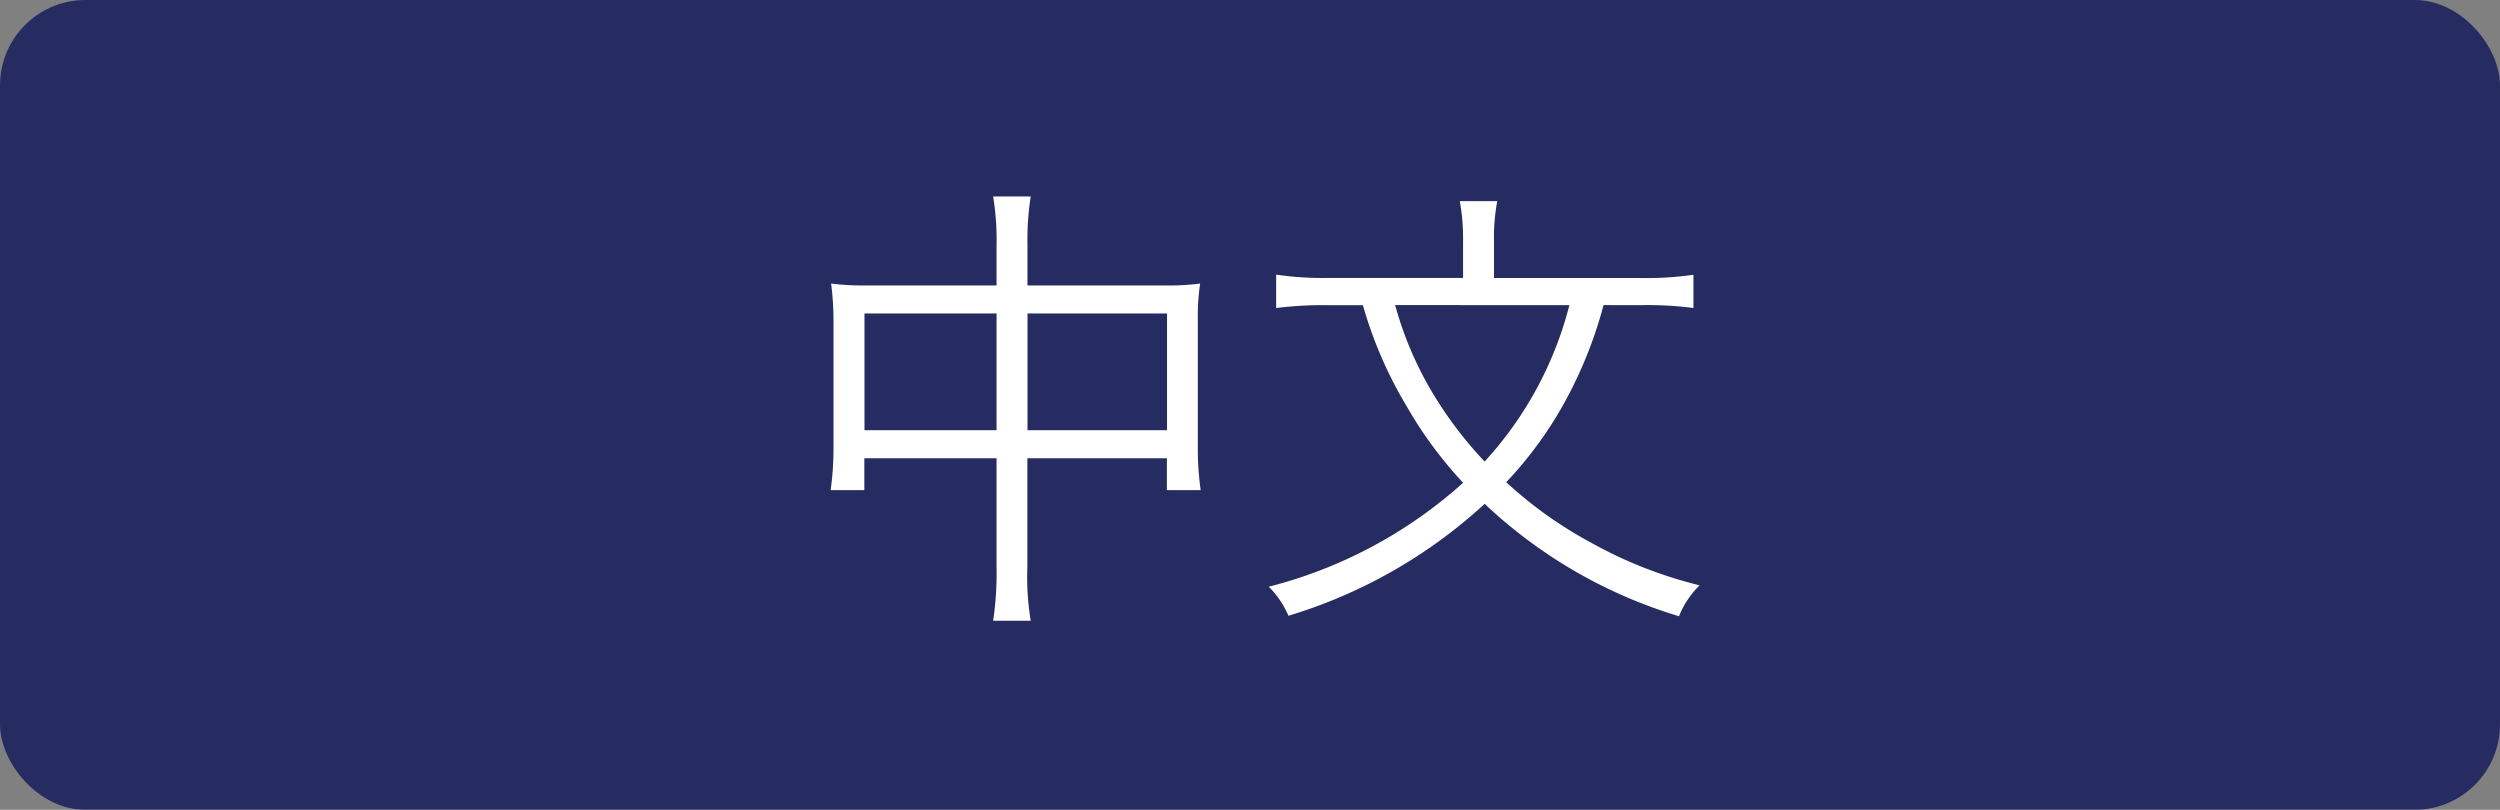
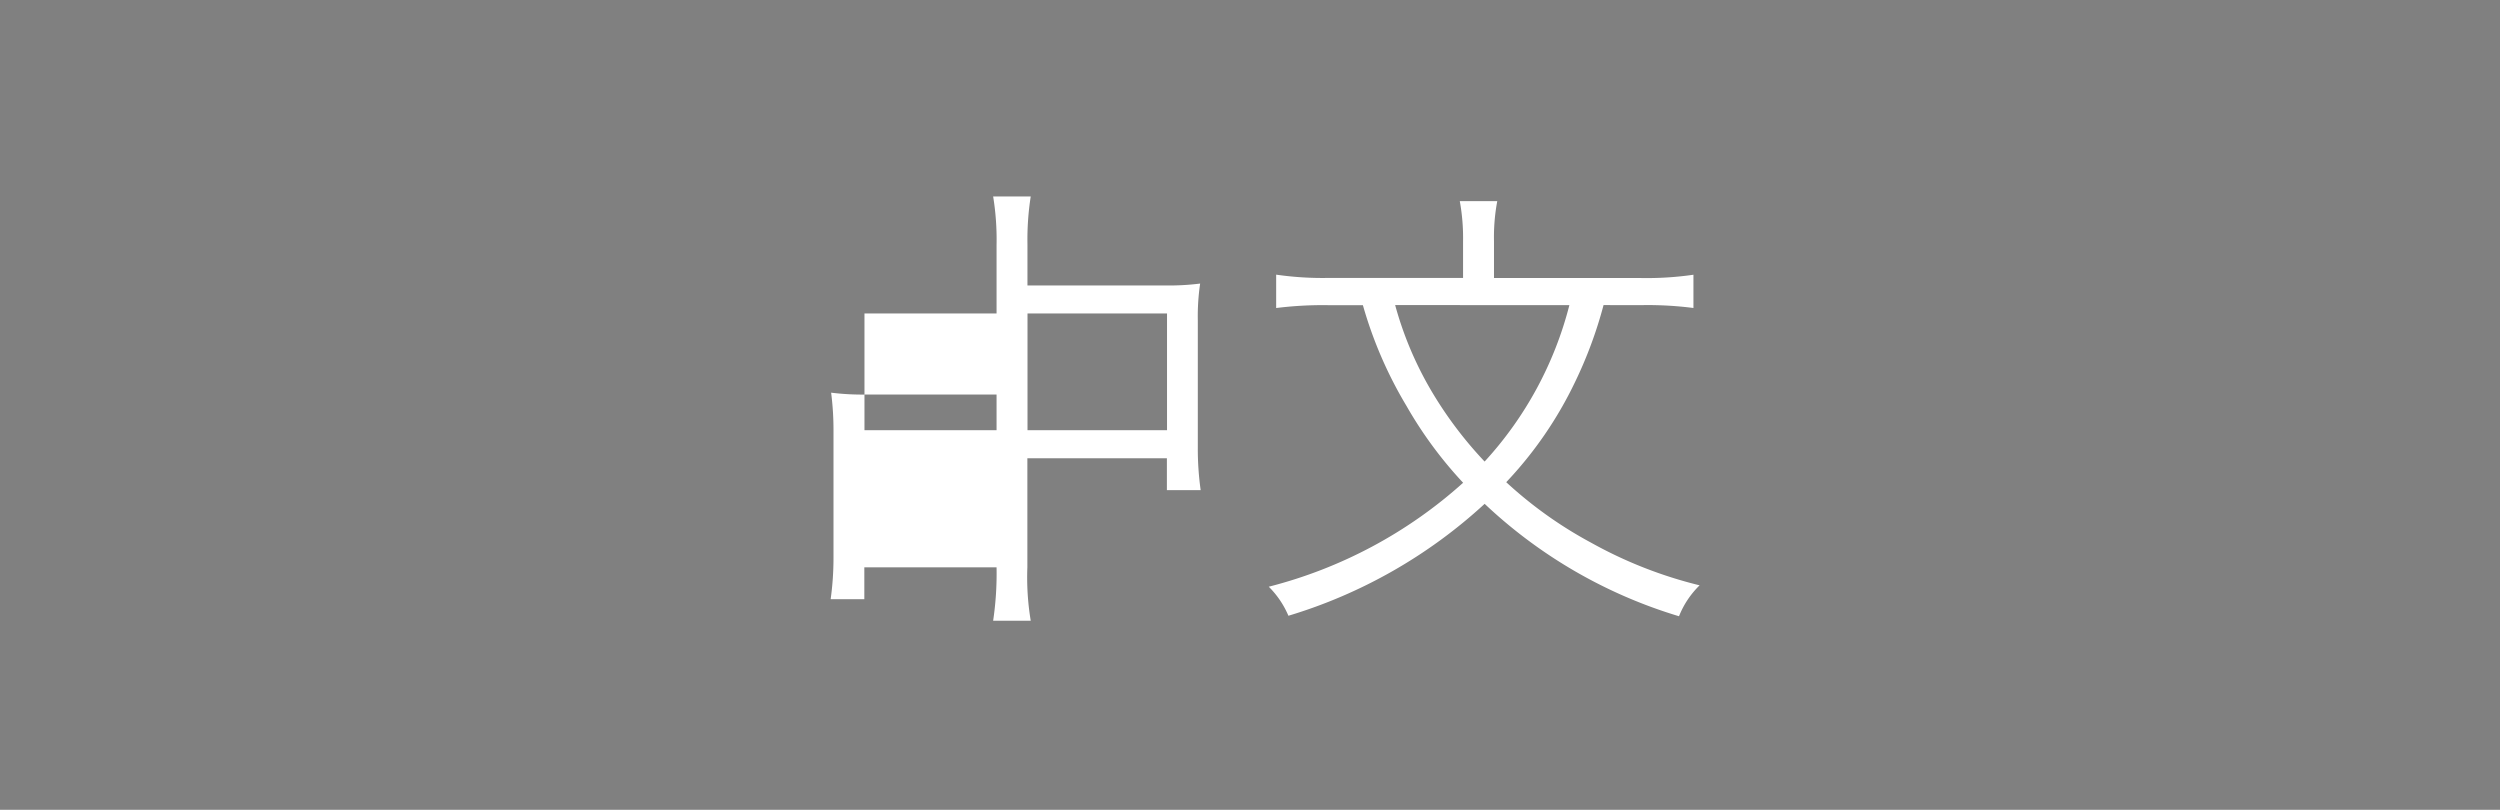
<svg xmlns="http://www.w3.org/2000/svg" viewBox="0 0 87.802 28.441">
  <rect x="0" y="0" width="87.802" height="28.441" fill="#808080" stroke="none" />
  <defs>
    <style>.cls-1{opacity:0.85;}.cls-2{fill:#161d5c;}.cls-3{fill:#fff;}</style>
  </defs>
  <title>アセット 12@1  x</title>
  <g id="レイヤー_2" data-name="レイヤー 2">
    <g id="レイヤー_3" data-name="レイヤー 3">
      <g class="cls-1">
-         <rect class="cls-2" width="87.802" height="28.441" rx="3" ry="3" />
-       </g>
-       <path class="cls-3" d="M35,8.609A9.4,9.4,0,0,0,34.88,6.9H36.2a9.832,9.832,0,0,0-.115,1.678v1.447H40.9a8.718,8.718,0,0,0,1.25-.066,7.9,7.9,0,0,0-.082,1.3v4.49a10.48,10.48,0,0,0,.1,1.464H40.982V16.094h-4.9v3.833A9.3,9.3,0,0,0,36.2,21.8H34.88A11.257,11.257,0,0,0,35,19.926V16.094H30.356v1.119H29.173a10.484,10.484,0,0,0,.1-1.464v-4.49a10.283,10.283,0,0,0-.083-1.3,8.939,8.939,0,0,0,1.234.066H35Zm-4.639,2.4v4.1H35v-4.1Zm10.626,4.1v-4.1h-4.9v4.1Z" />
+         </g>
+       <path class="cls-3" d="M35,8.609A9.4,9.4,0,0,0,34.88,6.9H36.2a9.832,9.832,0,0,0-.115,1.678v1.447H40.9a8.718,8.718,0,0,0,1.25-.066,7.9,7.9,0,0,0-.082,1.3v4.49a10.48,10.48,0,0,0,.1,1.464H40.982V16.094h-4.9v3.833A9.3,9.3,0,0,0,36.2,21.8H34.88A11.257,11.257,0,0,0,35,19.926H30.356v1.119H29.173a10.484,10.484,0,0,0,.1-1.464v-4.49a10.283,10.283,0,0,0-.083-1.3,8.939,8.939,0,0,0,1.234.066H35Zm-4.639,2.4v4.1H35v-4.1Zm10.626,4.1v-4.1h-4.9v4.1Z" />
      <path class="cls-3" d="M56.318,10.715a15.025,15.025,0,0,1-1,2.7,13.718,13.718,0,0,1-2.418,3.52,14.521,14.521,0,0,0,2.976,2.122,15.256,15.256,0,0,0,3.816,1.5,3.138,3.138,0,0,0-.724,1.086,17.11,17.11,0,0,1-6.826-3.948,17.693,17.693,0,0,1-6.892,3.931,3.189,3.189,0,0,0-.69-1.02,16.19,16.19,0,0,0,6.826-3.651,14.418,14.418,0,0,1-1.99-2.7,14.659,14.659,0,0,1-1.53-3.537H46.646a13.194,13.194,0,0,0-1.826.1V9.646a11.4,11.4,0,0,0,1.843.115h4.721V8.478a7.245,7.245,0,0,0-.115-1.414h1.316a6.887,6.887,0,0,0-.115,1.4v1.3H57.6a11.435,11.435,0,0,0,1.875-.115v1.168a12.489,12.489,0,0,0-1.842-.1Zm-7.319,0a12.337,12.337,0,0,0,1.349,3.142,13.917,13.917,0,0,0,1.793,2.353,12.8,12.8,0,0,0,2.977-5.494Z" />
    </g>
  </g>
</svg>